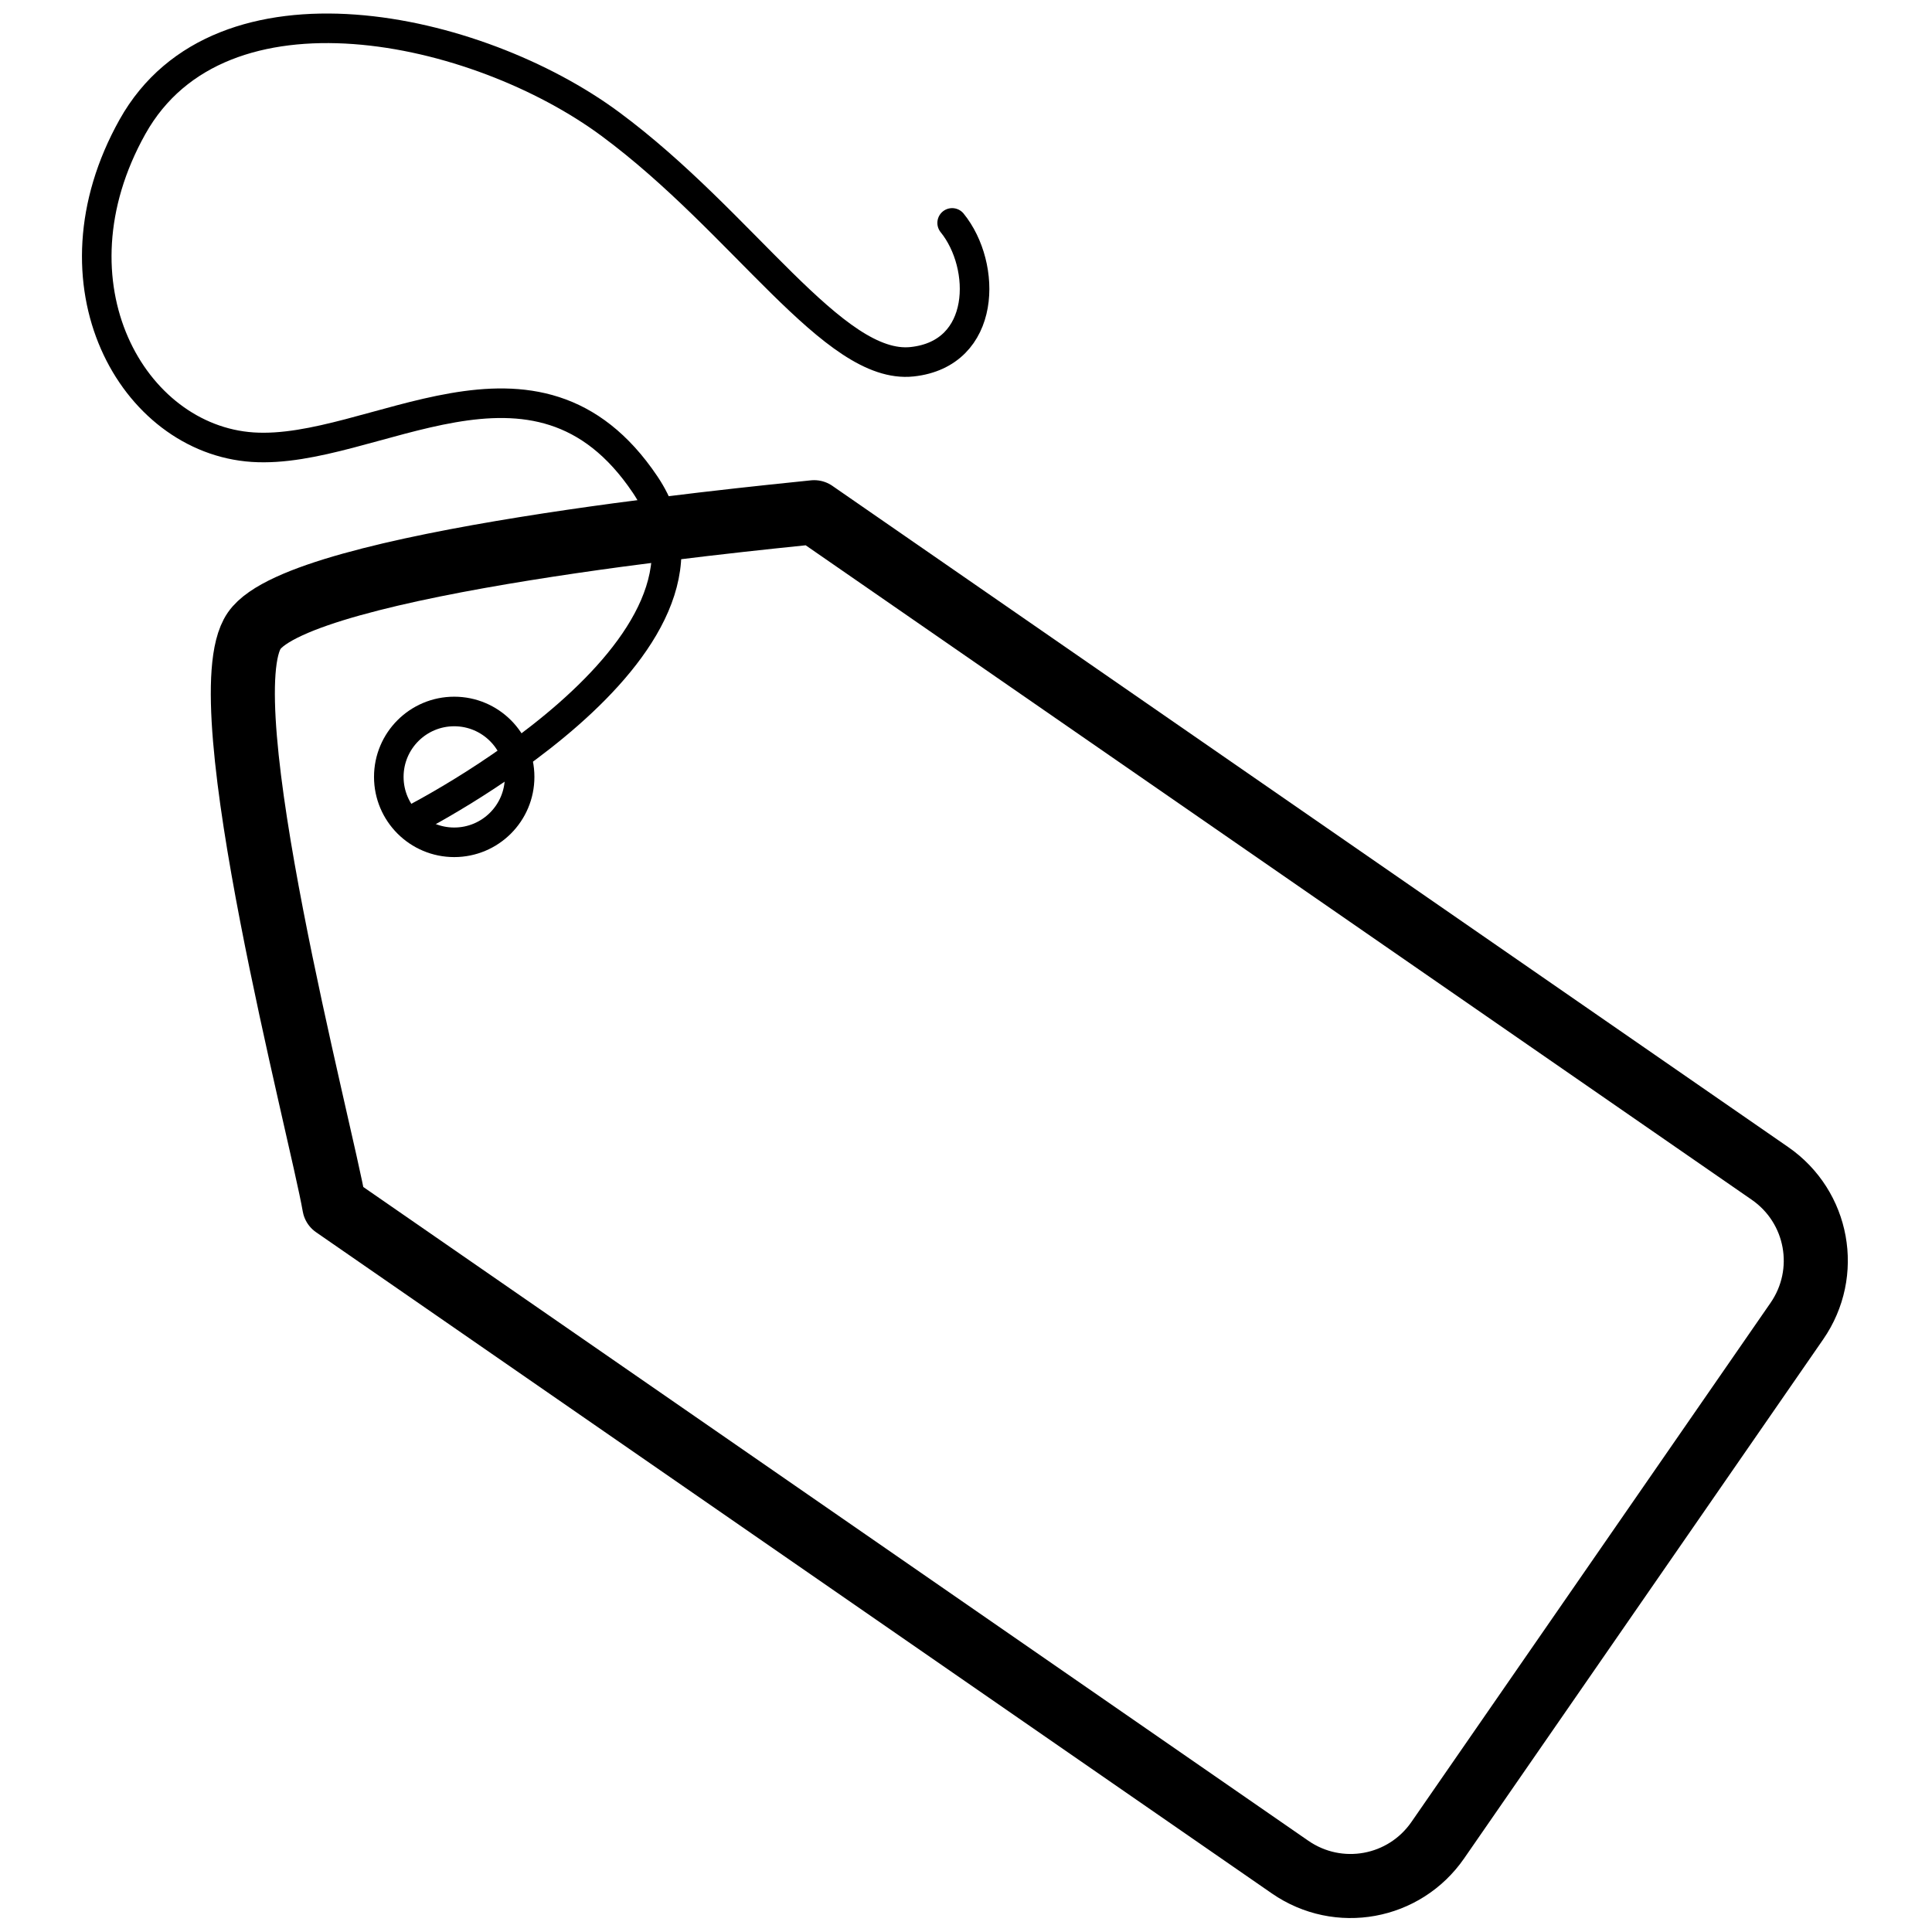
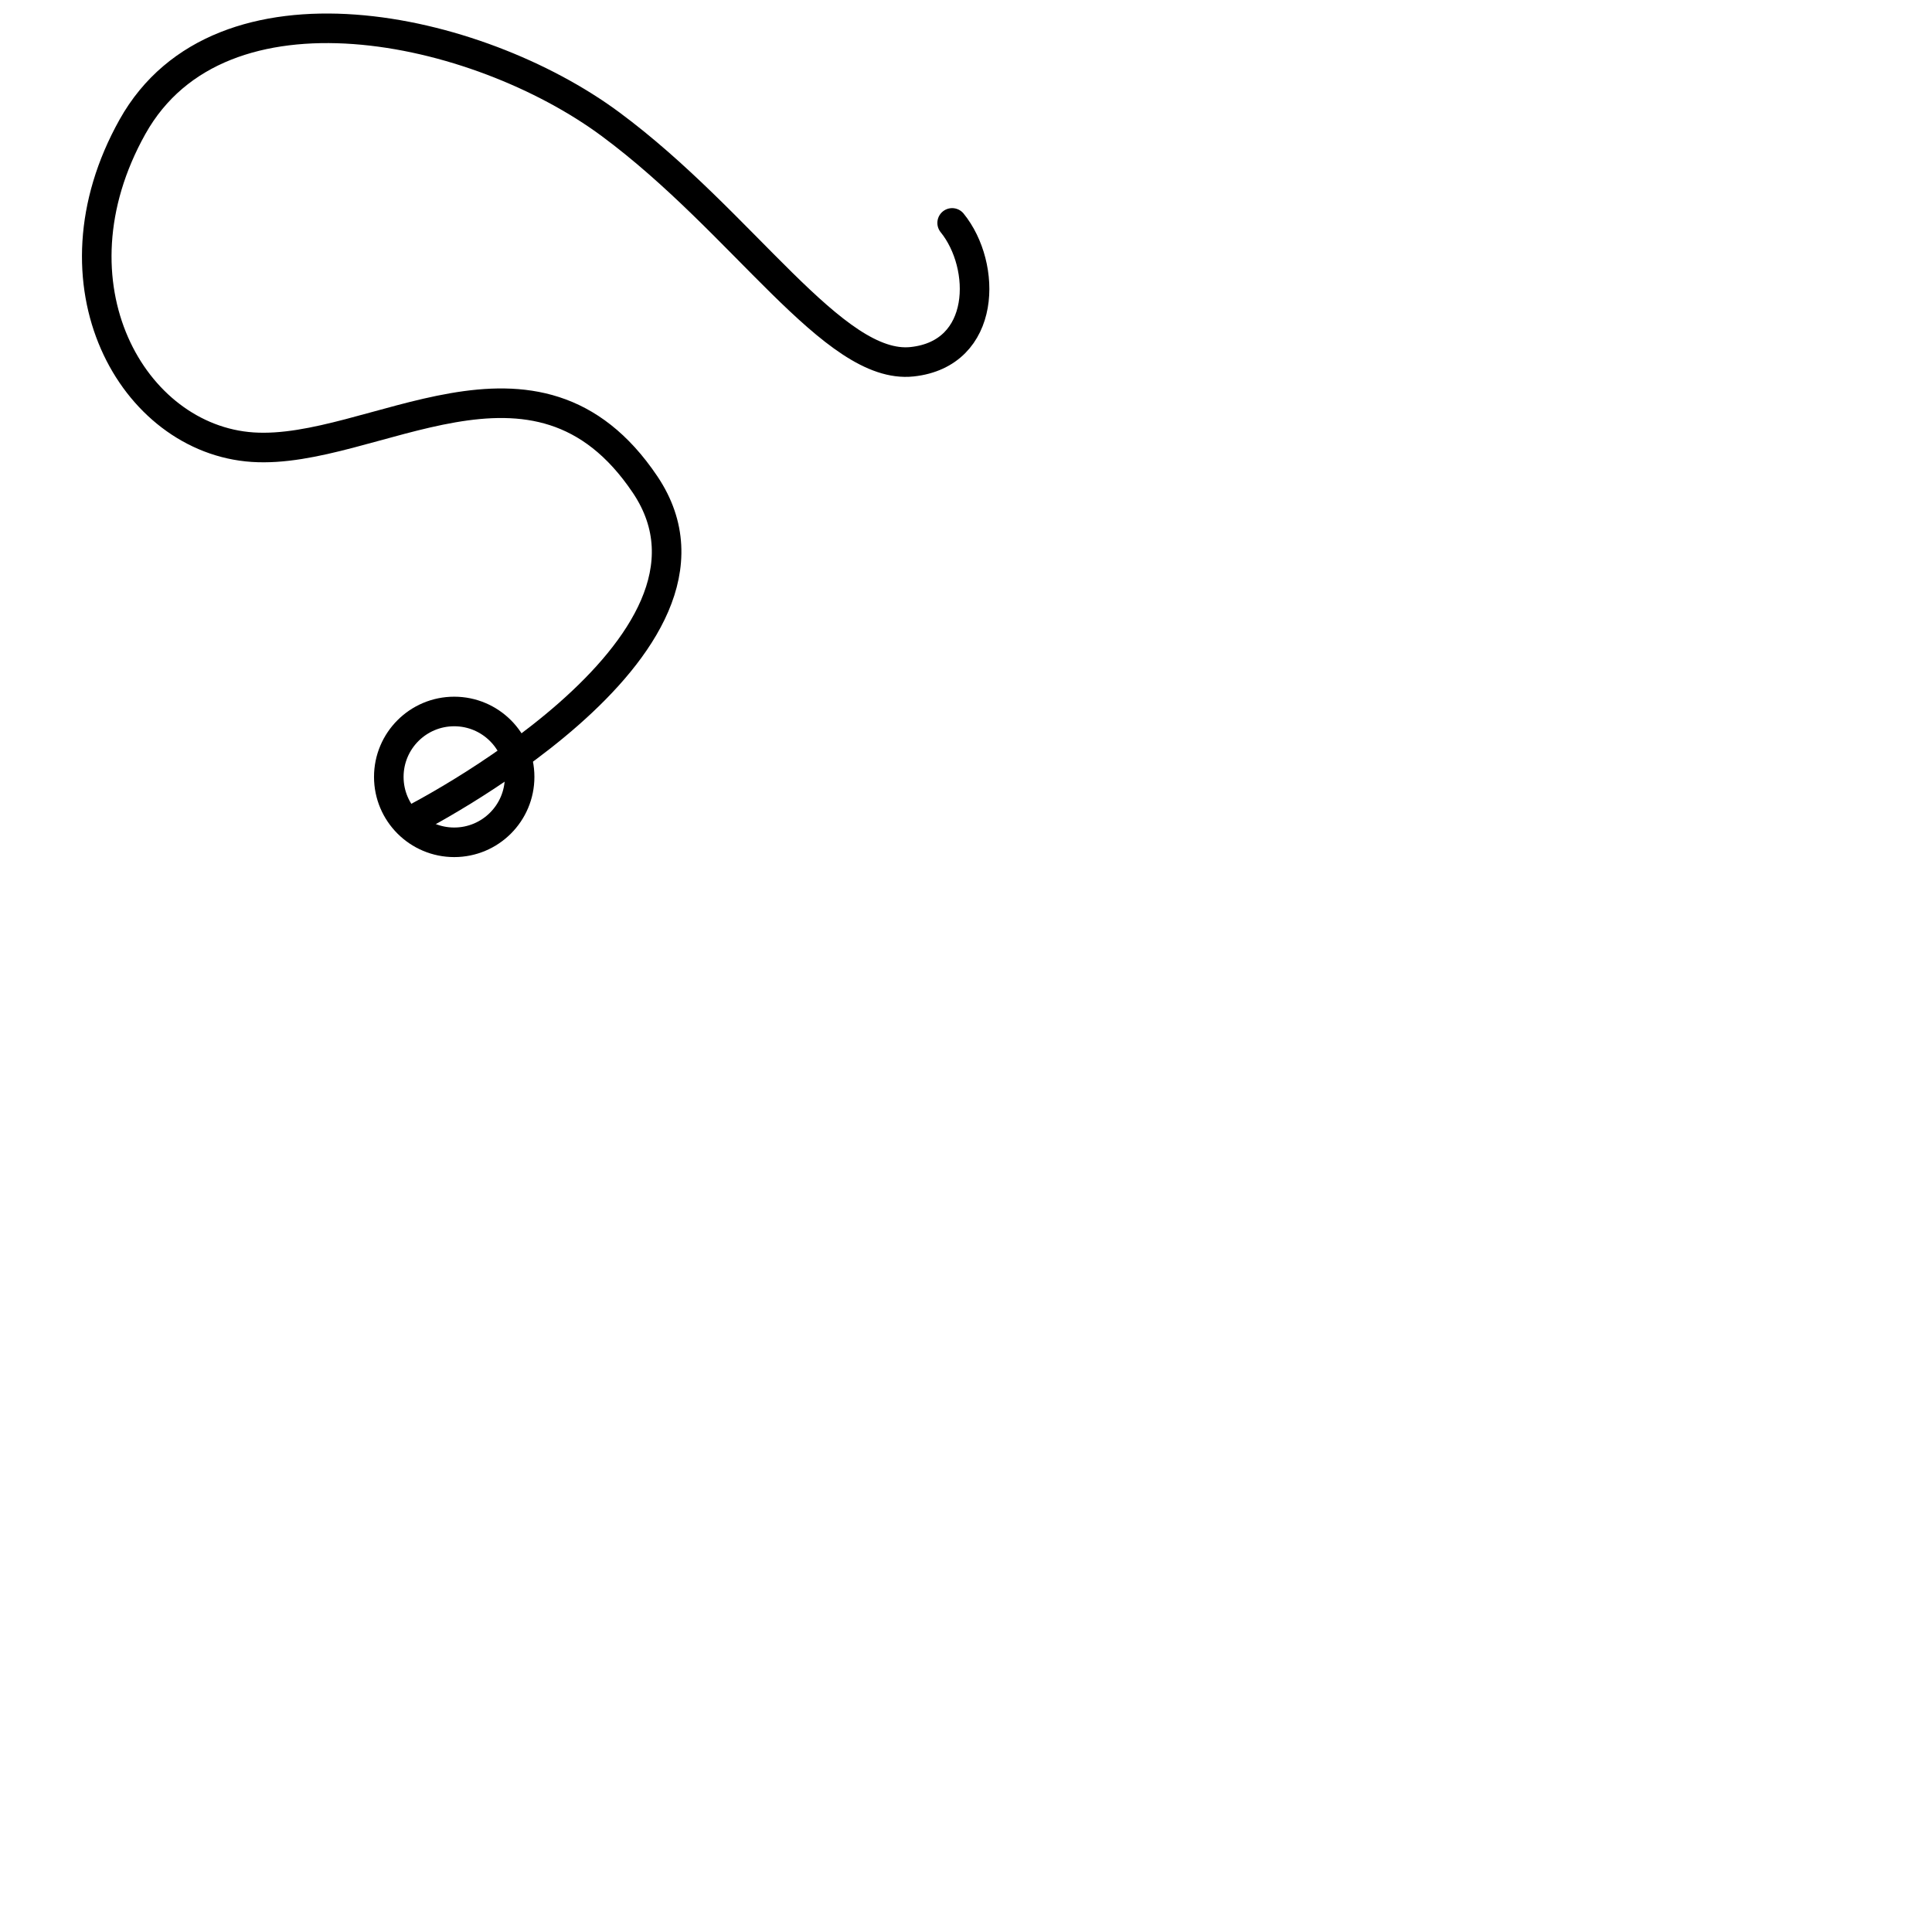
<svg xmlns="http://www.w3.org/2000/svg" xmlns:ns1="http://www.inkscape.org/namespaces/inkscape" xmlns:ns2="http://sodipodi.sourceforge.net/DTD/sodipodi-0.dtd" width="148" height="148" viewBox="0 0 39.158 39.158" version="1.1" id="svg1" xml:space="preserve" ns1:export-filename="paczka.png" ns1:export-xdpi="96" ns1:export-ydpi="96" ns1:version="1.3.2 (091e20e, 2023-11-25)" ns2:docname="metka.svg">
  <ns2:namedview id="namedview1" pagecolor="#ffffff" bordercolor="#000000" borderopacity="0.25" ns1:showpageshadow="false" ns1:pageopacity="0.0" ns1:pagecheckerboard="0" ns1:deskcolor="#d1d1d1" ns1:document-units="mm" ns1:zoom="4.7572176" ns1:cx="67.26621" ns1:cy="83.031728" ns1:window-width="1920" ns1:window-height="1027" ns1:window-x="1440" ns1:window-y="25" ns1:window-maximized="1" ns1:current-layer="svg1" />
  <defs id="defs1" />
  <g ns1:groupmode="layer" id="layer2" ns1:label="metka" style="display:inline">
    <g id="g2" transform="matrix(0.344,0,0,0.344,-17.229,-3.275)">
-       <path id="rect1" style="opacity:1;fill:none;stroke:#000000;stroke-width:3.775;stroke-linecap:round;stroke-linejoin:round;stroke-dasharray:none" d="m 98.054,39.699 56.312,38.955 c 2.851,1.972 3.559,5.856 1.586,8.707 l -21.153,30.578 c -1.972,2.851 -5.856,3.559 -8.707,1.586 L 69.781,80.57 c -0.768,-4.441 -7.501,-29.868 -4.719,-33.889 2.781,-4.021 28.751,-6.537 32.993,-6.982 z" ns2:nodetypes="cssssccc" />
      <circle style="opacity:1;fill:none;stroke:#000000;stroke-width:1.742;stroke-linecap:round;stroke-linejoin:round;stroke-dasharray:none;stroke-opacity:1" id="path1" cx="76.846" cy="55.294" r="3.854" />
      <path style="opacity:1;fill:none;stroke:#000000;stroke-width:1.742;stroke-linecap:round;stroke-linejoin:round;stroke-dasharray:none;stroke-opacity:1" d="m 74.287,57.88 c 0,0 20.256,-10.216 13.806,-19.811 -6.45,-9.596 -16.046,-1.73 -23.124,-2.202 -7.079,-0.472 -12.27,-9.596 -7.079,-18.877 5.191,-9.281 20.293,-5.978 28.158,-0.157 7.865,5.82 13.154,14.496 17.776,14.001 4.405,-0.472 4.405,-5.663 2.36,-8.18" id="path2" ns2:nodetypes="csssssc" />
    </g>
  </g>
</svg>